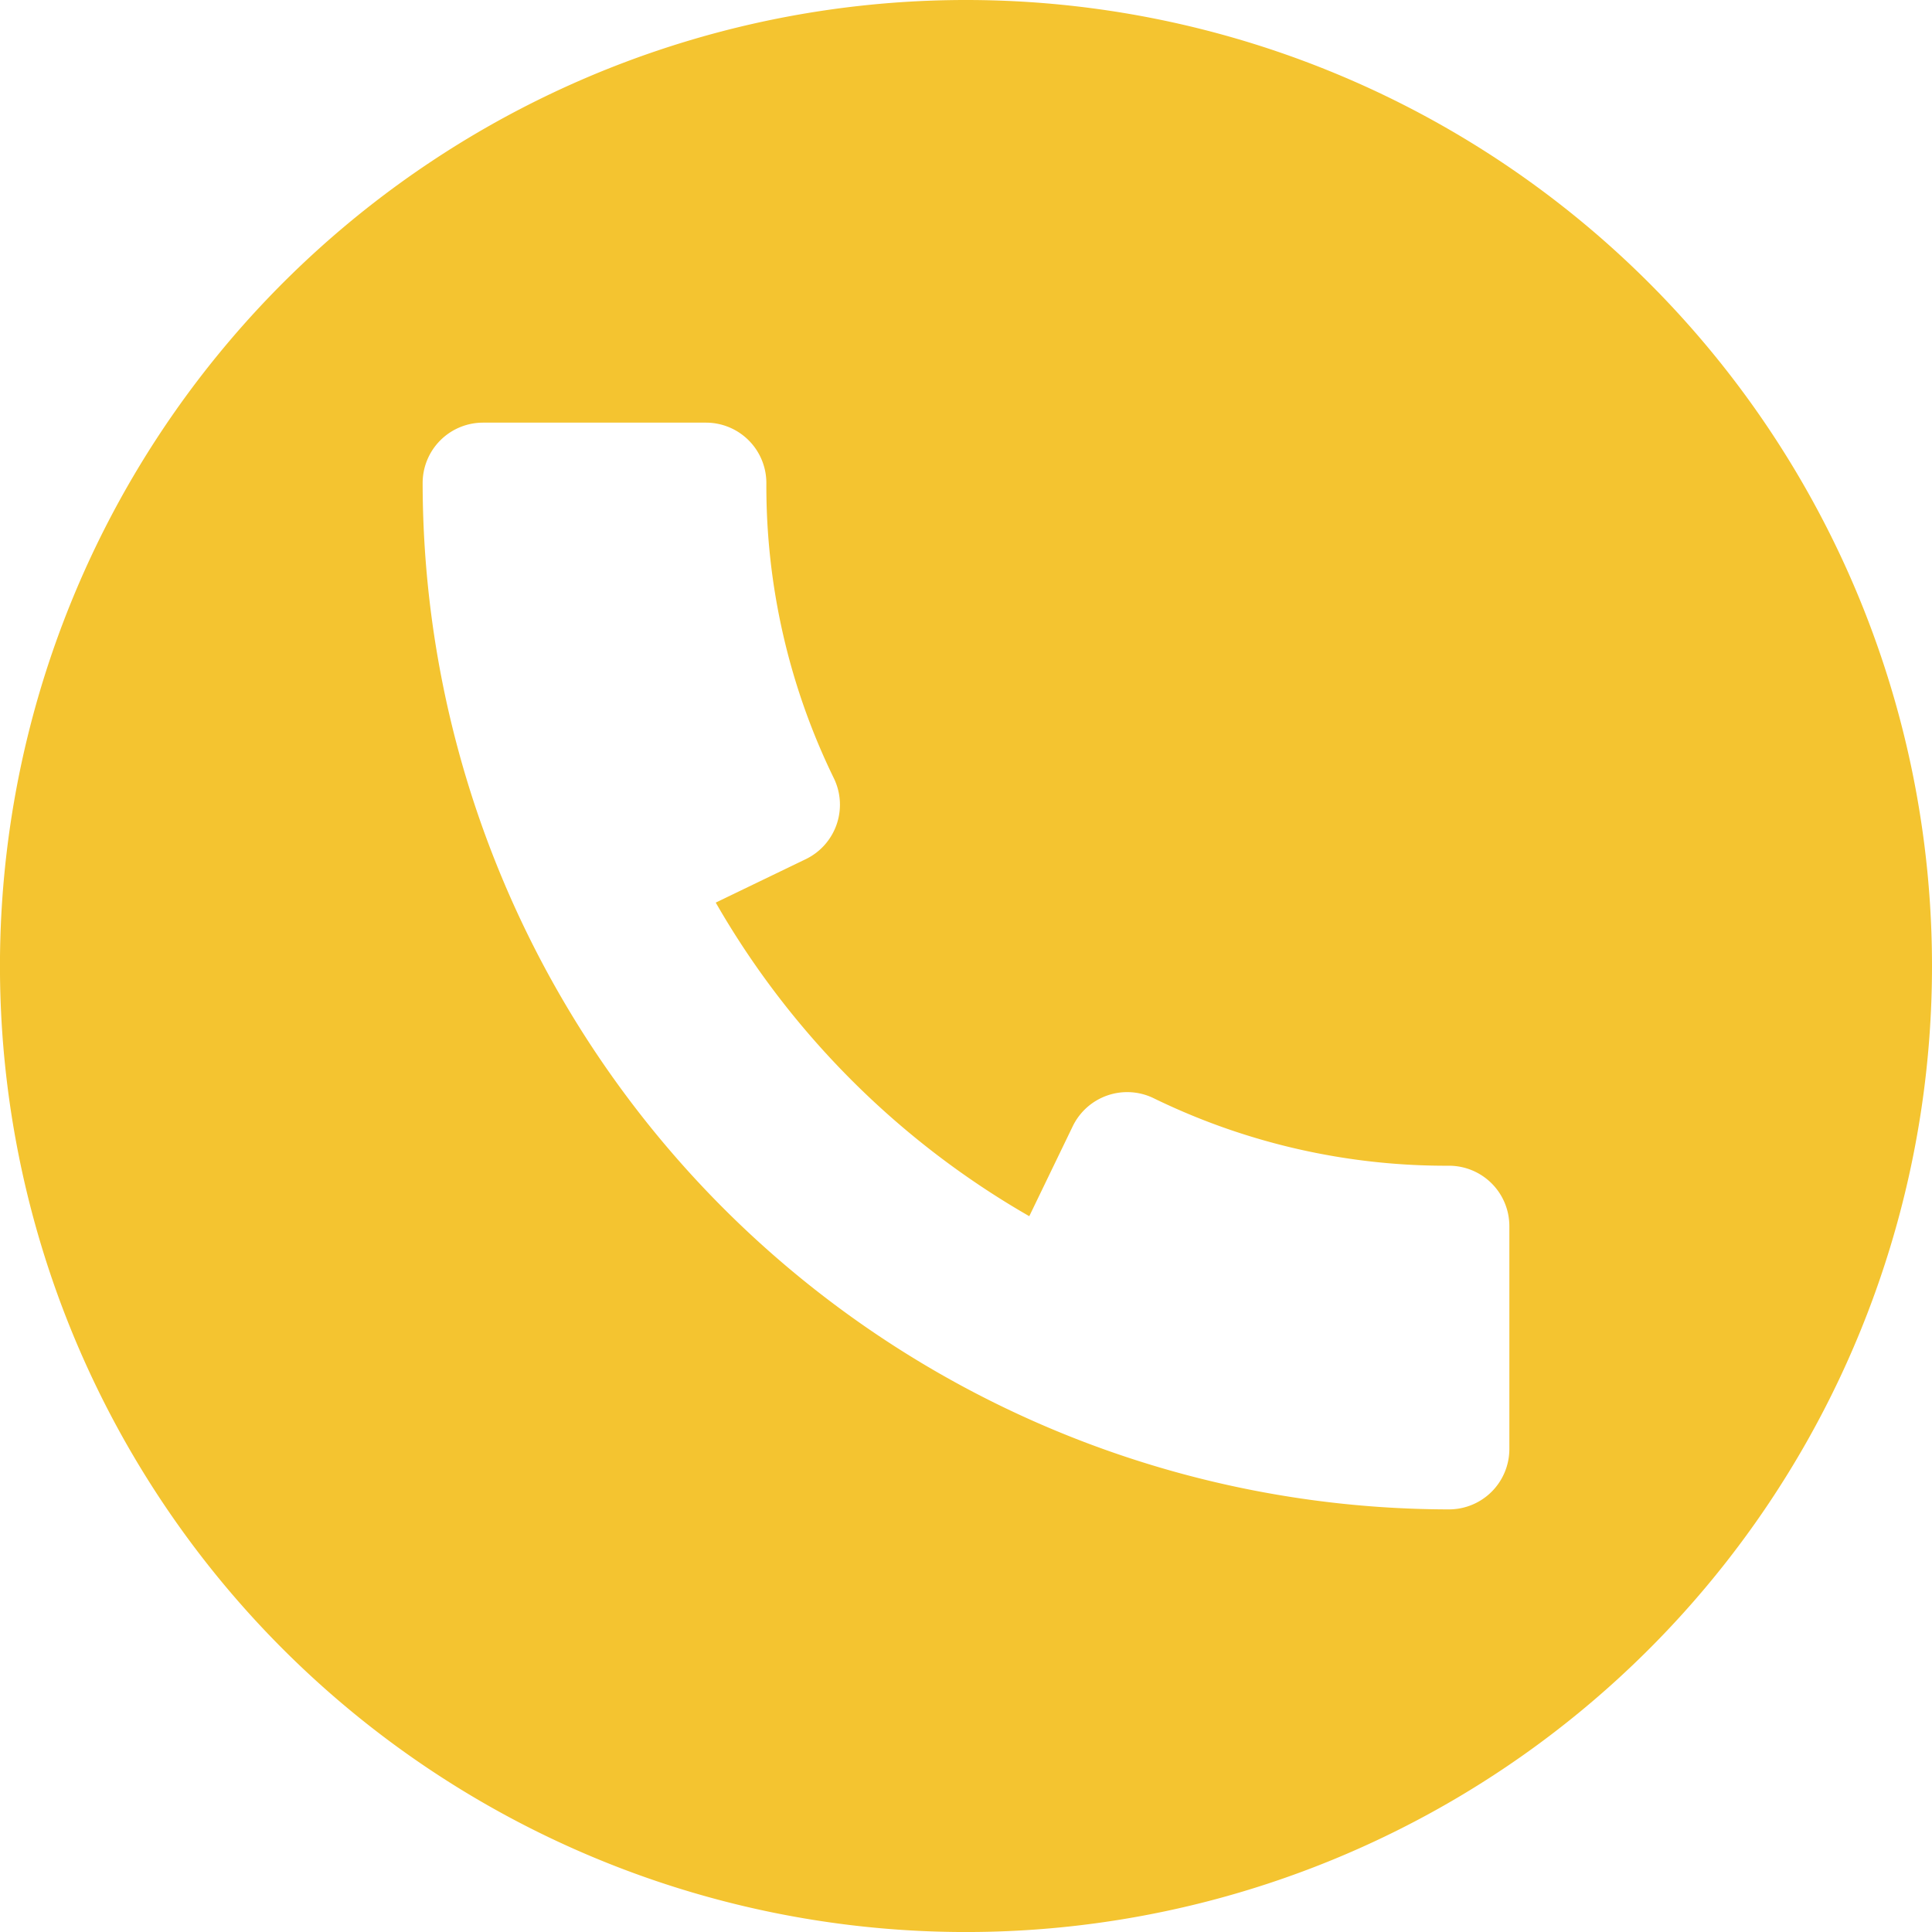
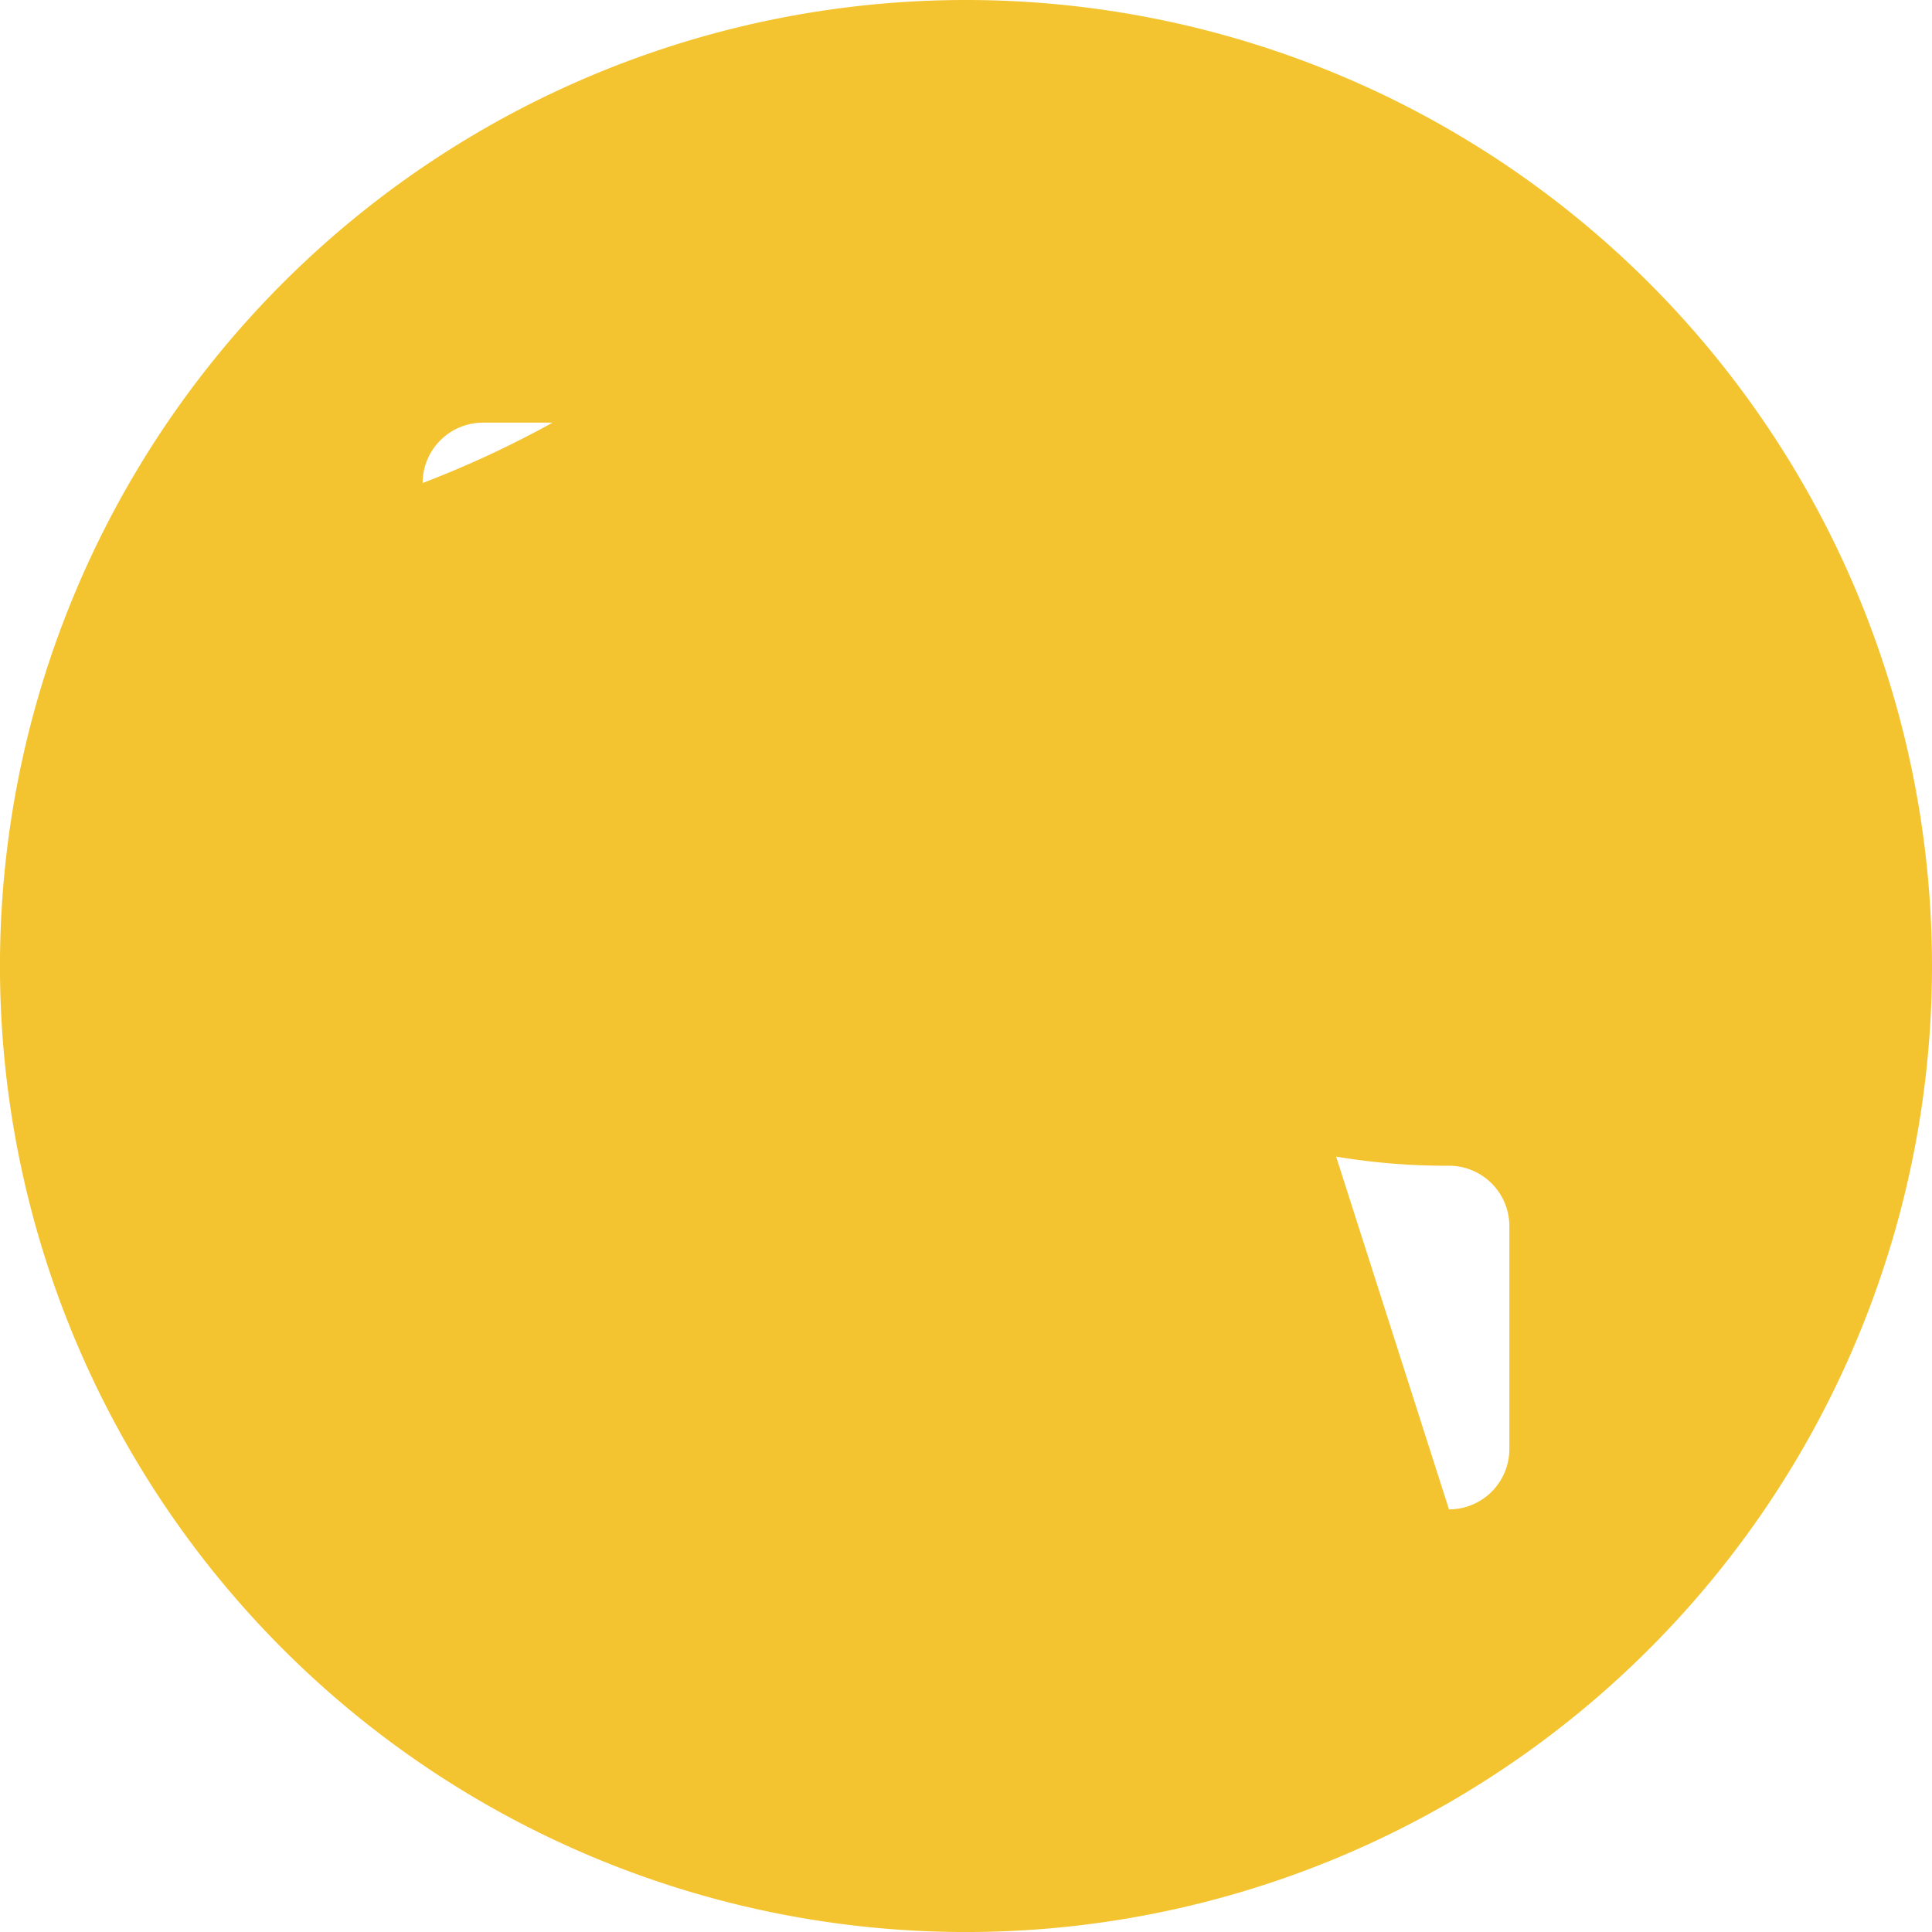
<svg xmlns="http://www.w3.org/2000/svg" id="call_" data-name="call " width="62.667" height="62.667" viewBox="0 0 62.667 62.667">
  <g id="Group_187" data-name="Group 187">
-     <path id="Path_69" data-name="Path 69" d="M31.334,0A31.334,31.334,0,1,0,62.667,31.334,31.335,31.335,0,0,0,31.334,0ZM47,48.959A33.329,33.329,0,0,1,13.709,15.667a1.959,1.959,0,0,1,1.958-1.958H22.9a1.959,1.959,0,0,1,1.958,1.958,21.6,21.6,0,0,0,2.189,9.576,1.962,1.962,0,0,1-.909,2.624l-2.922,1.41A27.52,27.52,0,0,0,33.386,39.449l1.41-2.918a1.962,1.962,0,0,1,2.624-.909A21.634,21.634,0,0,0,47,37.812a1.959,1.959,0,0,1,1.958,1.958V47h0A1.959,1.959,0,0,1,47,48.959Z" fill="#f4c430" />
+     <path id="Path_69" data-name="Path 69" d="M31.334,0A31.334,31.334,0,1,0,62.667,31.334,31.335,31.335,0,0,0,31.334,0ZA33.329,33.329,0,0,1,13.709,15.667a1.959,1.959,0,0,1,1.958-1.958H22.9a1.959,1.959,0,0,1,1.958,1.958,21.6,21.6,0,0,0,2.189,9.576,1.962,1.962,0,0,1-.909,2.624l-2.922,1.41A27.52,27.52,0,0,0,33.386,39.449l1.41-2.918a1.962,1.962,0,0,1,2.624-.909A21.634,21.634,0,0,0,47,37.812a1.959,1.959,0,0,1,1.958,1.958V47h0A1.959,1.959,0,0,1,47,48.959Z" fill="#f4c430" />
  </g>
</svg>